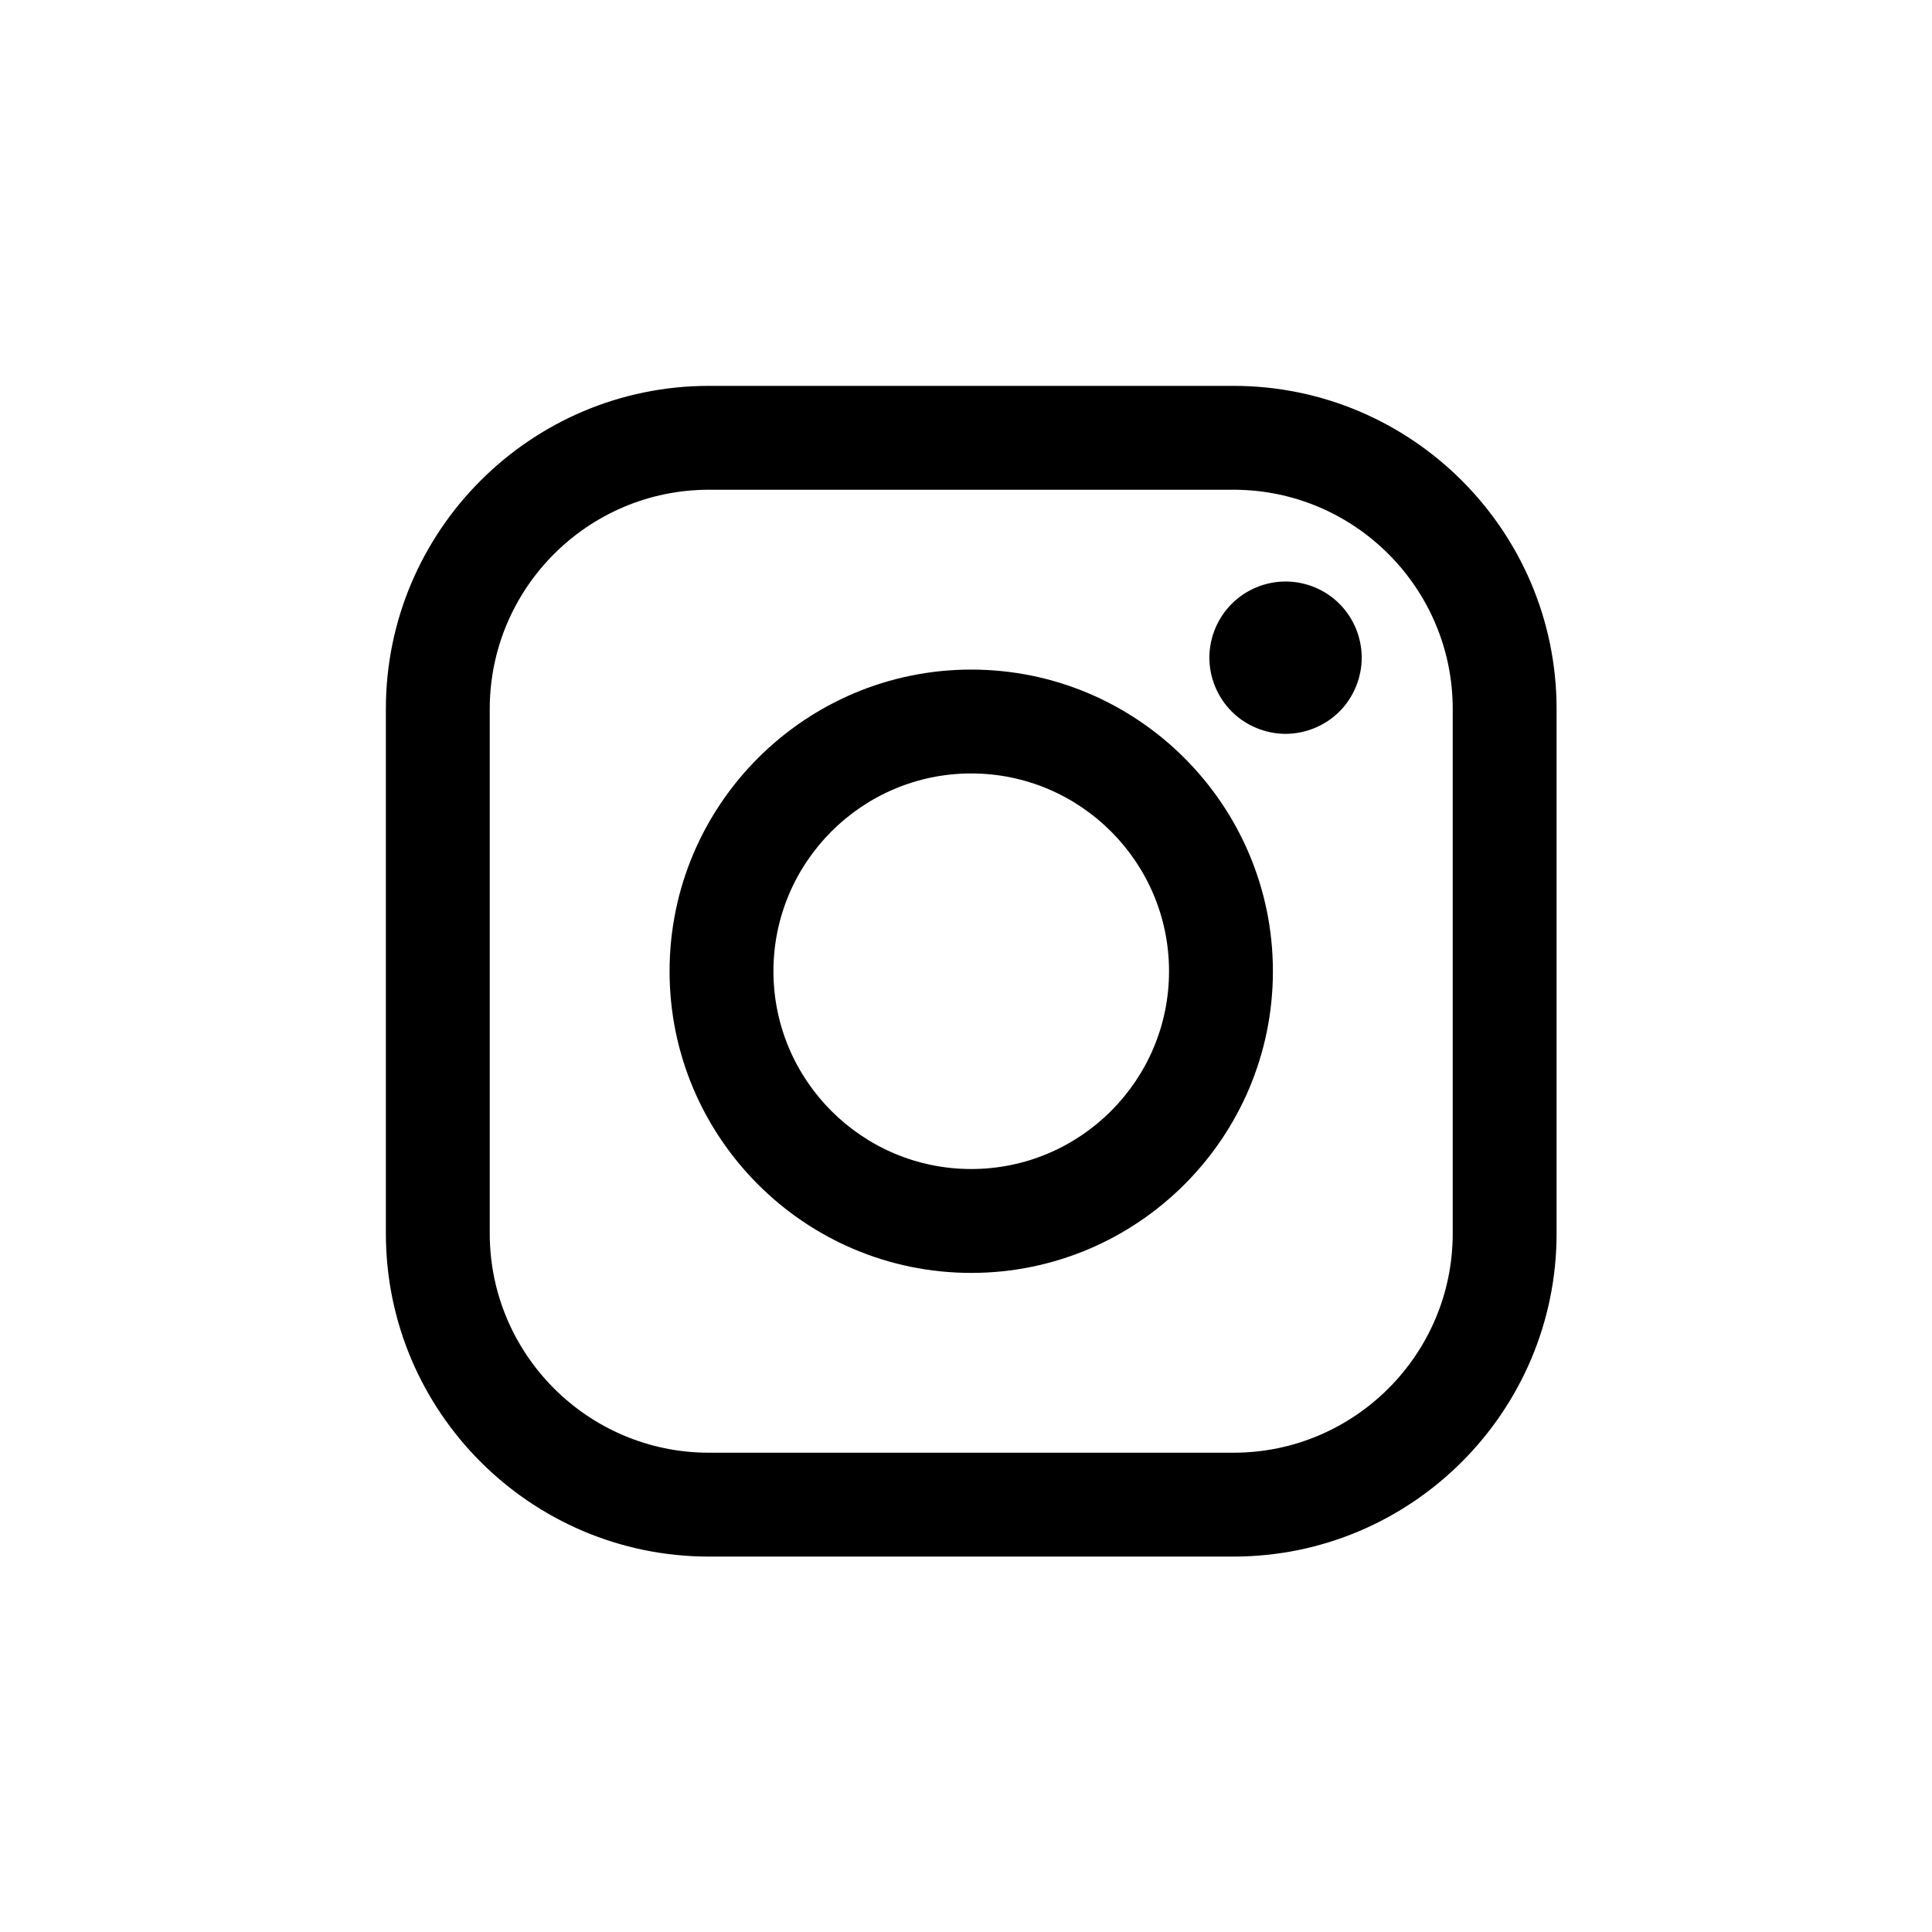
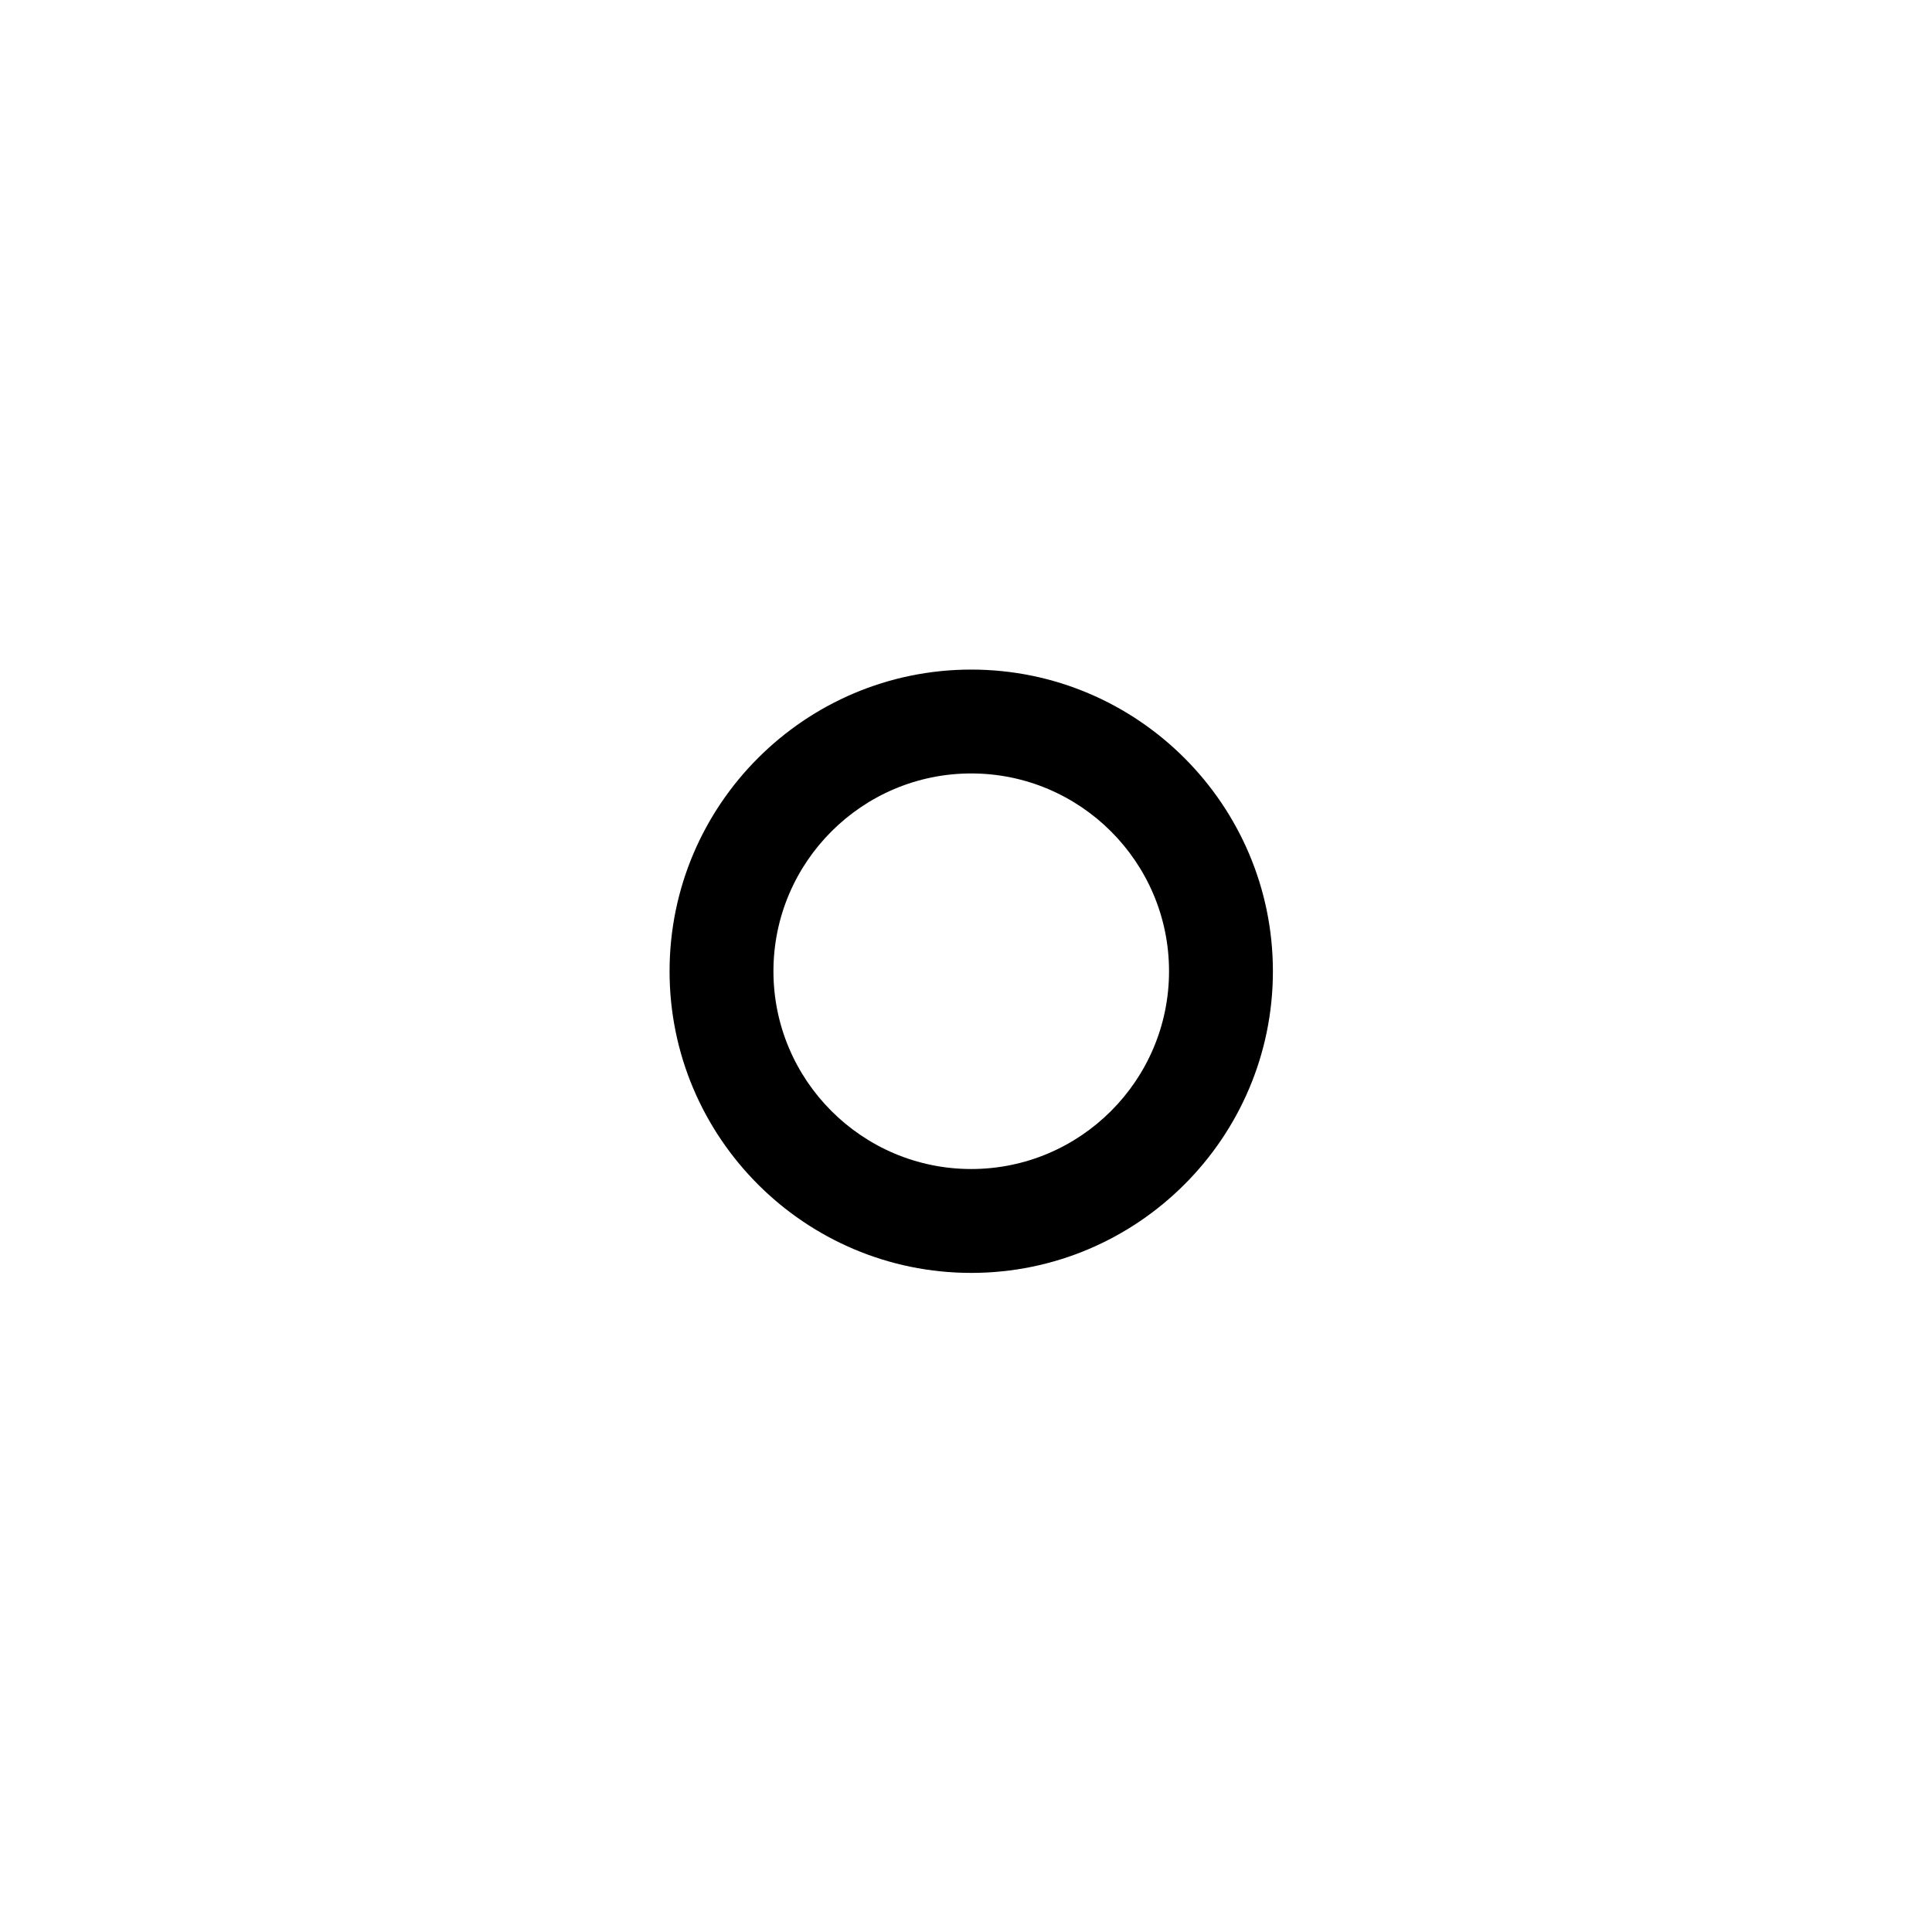
<svg xmlns="http://www.w3.org/2000/svg" version="1.1" id="Layer_1" x="0px" y="0px" width="170.079px" height="170.079px" viewBox="-0.969 -0.969 170.079 170.079" enable-background="new -0.969 -0.969 170.079 170.079" xml:space="preserve">
  <g>
-     <path d="M107.619,33H61.441C45.759,33,33,45.759,33,61.441v46.179c0,15.683,12.758,28.441,28.44,28.441h46.179   c15.684,0,28.442-12.759,28.442-28.441V61.441C136.063,45.759,123.303,33,107.619,33z M126.918,107.62   c0,10.641-8.657,19.297-19.297,19.297H61.441c-10.64,0.001-19.296-8.656-19.296-19.297V61.441c0-10.64,8.657-19.297,19.296-19.297   h46.179c10.641,0,19.298,8.657,19.298,19.297L126.918,107.62L126.918,107.62z" />
    <path d="M84.531,57.976c-14.643,0-26.556,11.913-26.556,26.557c0,14.643,11.913,26.555,26.556,26.555   c14.644,0,26.557-11.912,26.557-26.555C111.087,69.889,99.174,57.976,84.531,57.976z M84.531,101.943   c-9.6,0-17.412-7.811-17.412-17.411c0-9.602,7.811-17.412,17.412-17.412c9.602,0,17.413,7.811,17.413,17.412   C101.944,94.132,94.131,101.943,84.531,101.943z" />
-     <path d="M112.201,50.222c-1.762,0-3.493,0.713-4.737,1.963c-1.25,1.244-1.969,2.975-1.969,4.743c0,1.762,0.72,3.493,1.969,4.742   c1.244,1.244,2.976,1.963,4.737,1.963c1.768,0,3.492-0.72,4.743-1.963c1.249-1.25,1.962-2.98,1.962-4.742   c0-1.768-0.713-3.499-1.962-4.743C115.7,50.935,113.969,50.222,112.201,50.222z" />
  </g>
</svg>